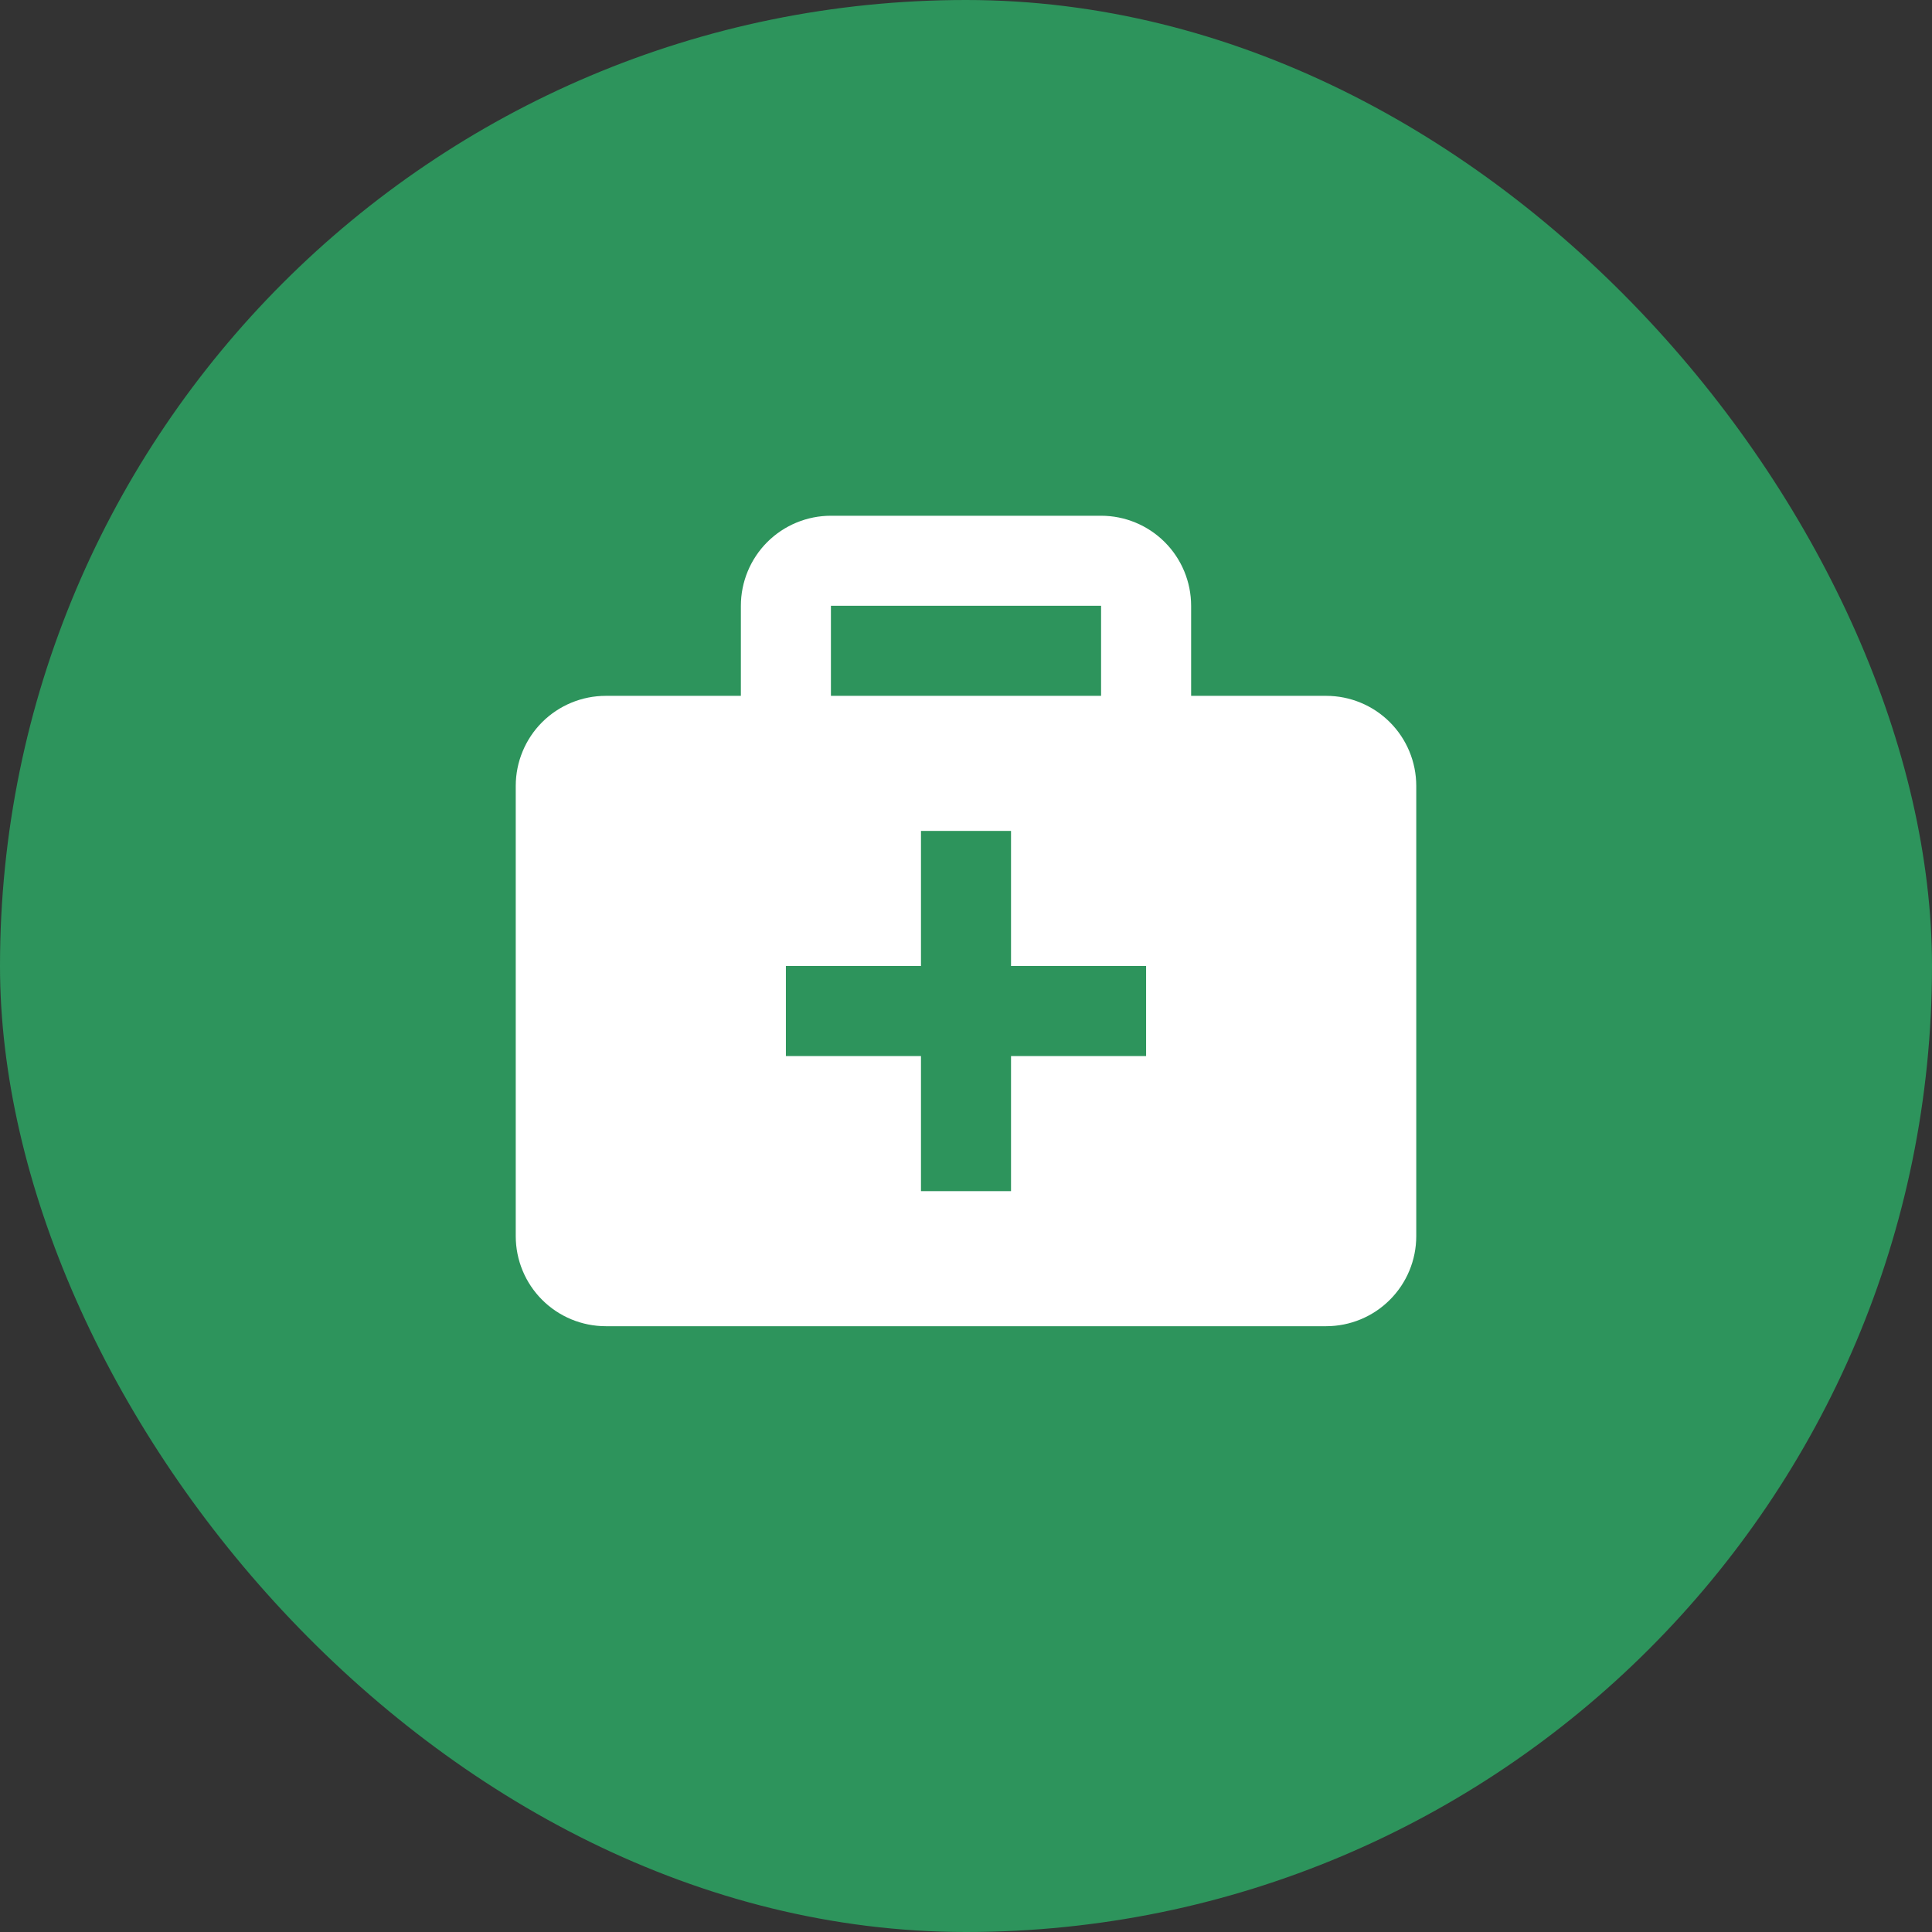
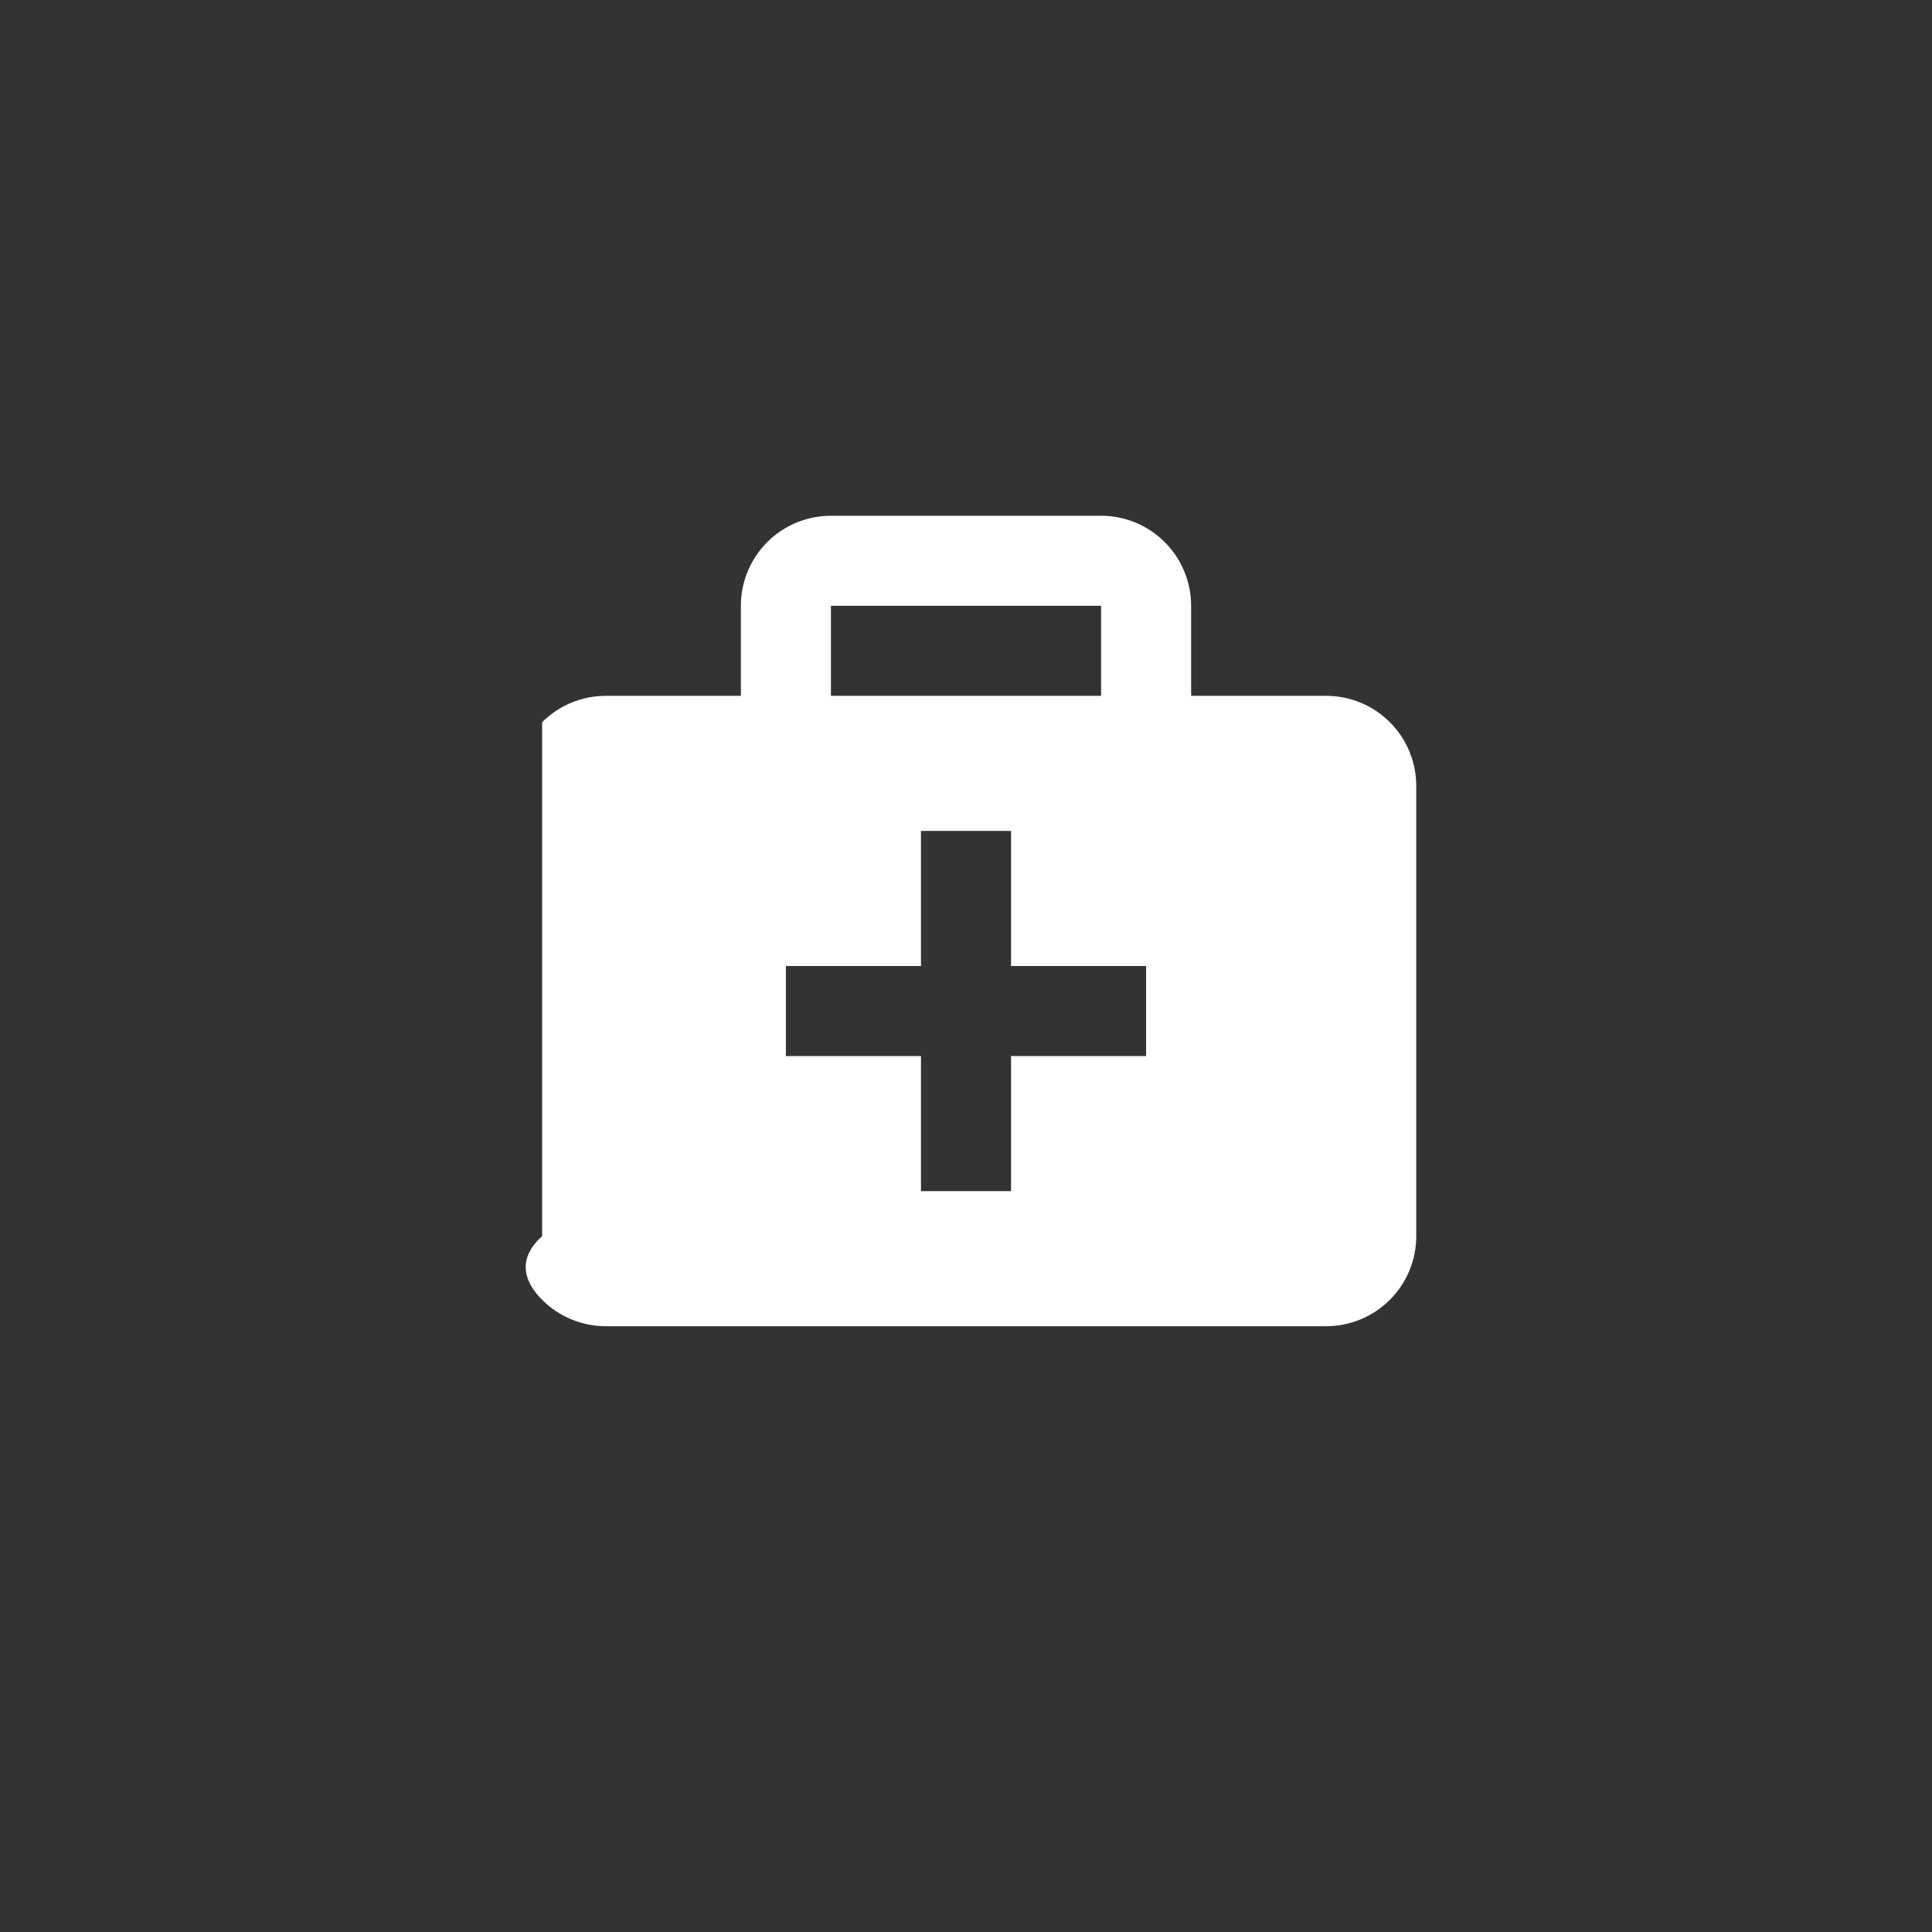
<svg xmlns="http://www.w3.org/2000/svg" width="59" height="59" viewBox="0 0 59 59" fill="none">
  <rect x="0" y="0" width="59" height="59" fill="#333333" stroke="none" />
-   <rect width="59" height="59" rx="29.5" fill="#2D945C" />
-   <path d="M40.5 21.25H36.375V18.5C36.375 17.771 36.085 17.071 35.569 16.555C35.054 16.04 34.354 15.75 33.625 15.75H25.375C24.646 15.75 23.946 16.04 23.43 16.555C22.915 17.071 22.625 17.771 22.625 18.5V21.25H18.5C17.771 21.25 17.071 21.54 16.555 22.055C16.04 22.571 15.75 23.271 15.75 24V37.75C15.75 38.479 16.04 39.179 16.555 39.694C17.071 40.21 17.771 40.5 18.5 40.5H40.5C41.229 40.5 41.929 40.21 42.444 39.694C42.96 39.179 43.25 38.479 43.25 37.75V24C43.25 23.271 42.96 22.571 42.444 22.055C41.929 21.54 41.229 21.25 40.5 21.25ZM25.375 18.5H33.625V21.25H25.375V18.5ZM35 32.25H30.875V36.375H28.125V32.25H24V29.5H28.125V25.375H30.875V29.5H35V32.25Z" fill="white" />
+   <path d="M40.5 21.25H36.375V18.5C36.375 17.771 36.085 17.071 35.569 16.555C35.054 16.04 34.354 15.75 33.625 15.75H25.375C24.646 15.75 23.946 16.04 23.43 16.555C22.915 17.071 22.625 17.771 22.625 18.5V21.25H18.5C17.771 21.25 17.071 21.54 16.555 22.055V37.75C15.75 38.479 16.04 39.179 16.555 39.694C17.071 40.21 17.771 40.5 18.5 40.5H40.5C41.229 40.5 41.929 40.21 42.444 39.694C42.96 39.179 43.25 38.479 43.25 37.75V24C43.25 23.271 42.96 22.571 42.444 22.055C41.929 21.54 41.229 21.25 40.5 21.25ZM25.375 18.5H33.625V21.25H25.375V18.5ZM35 32.25H30.875V36.375H28.125V32.25H24V29.5H28.125V25.375H30.875V29.5H35V32.25Z" fill="white" />
</svg>